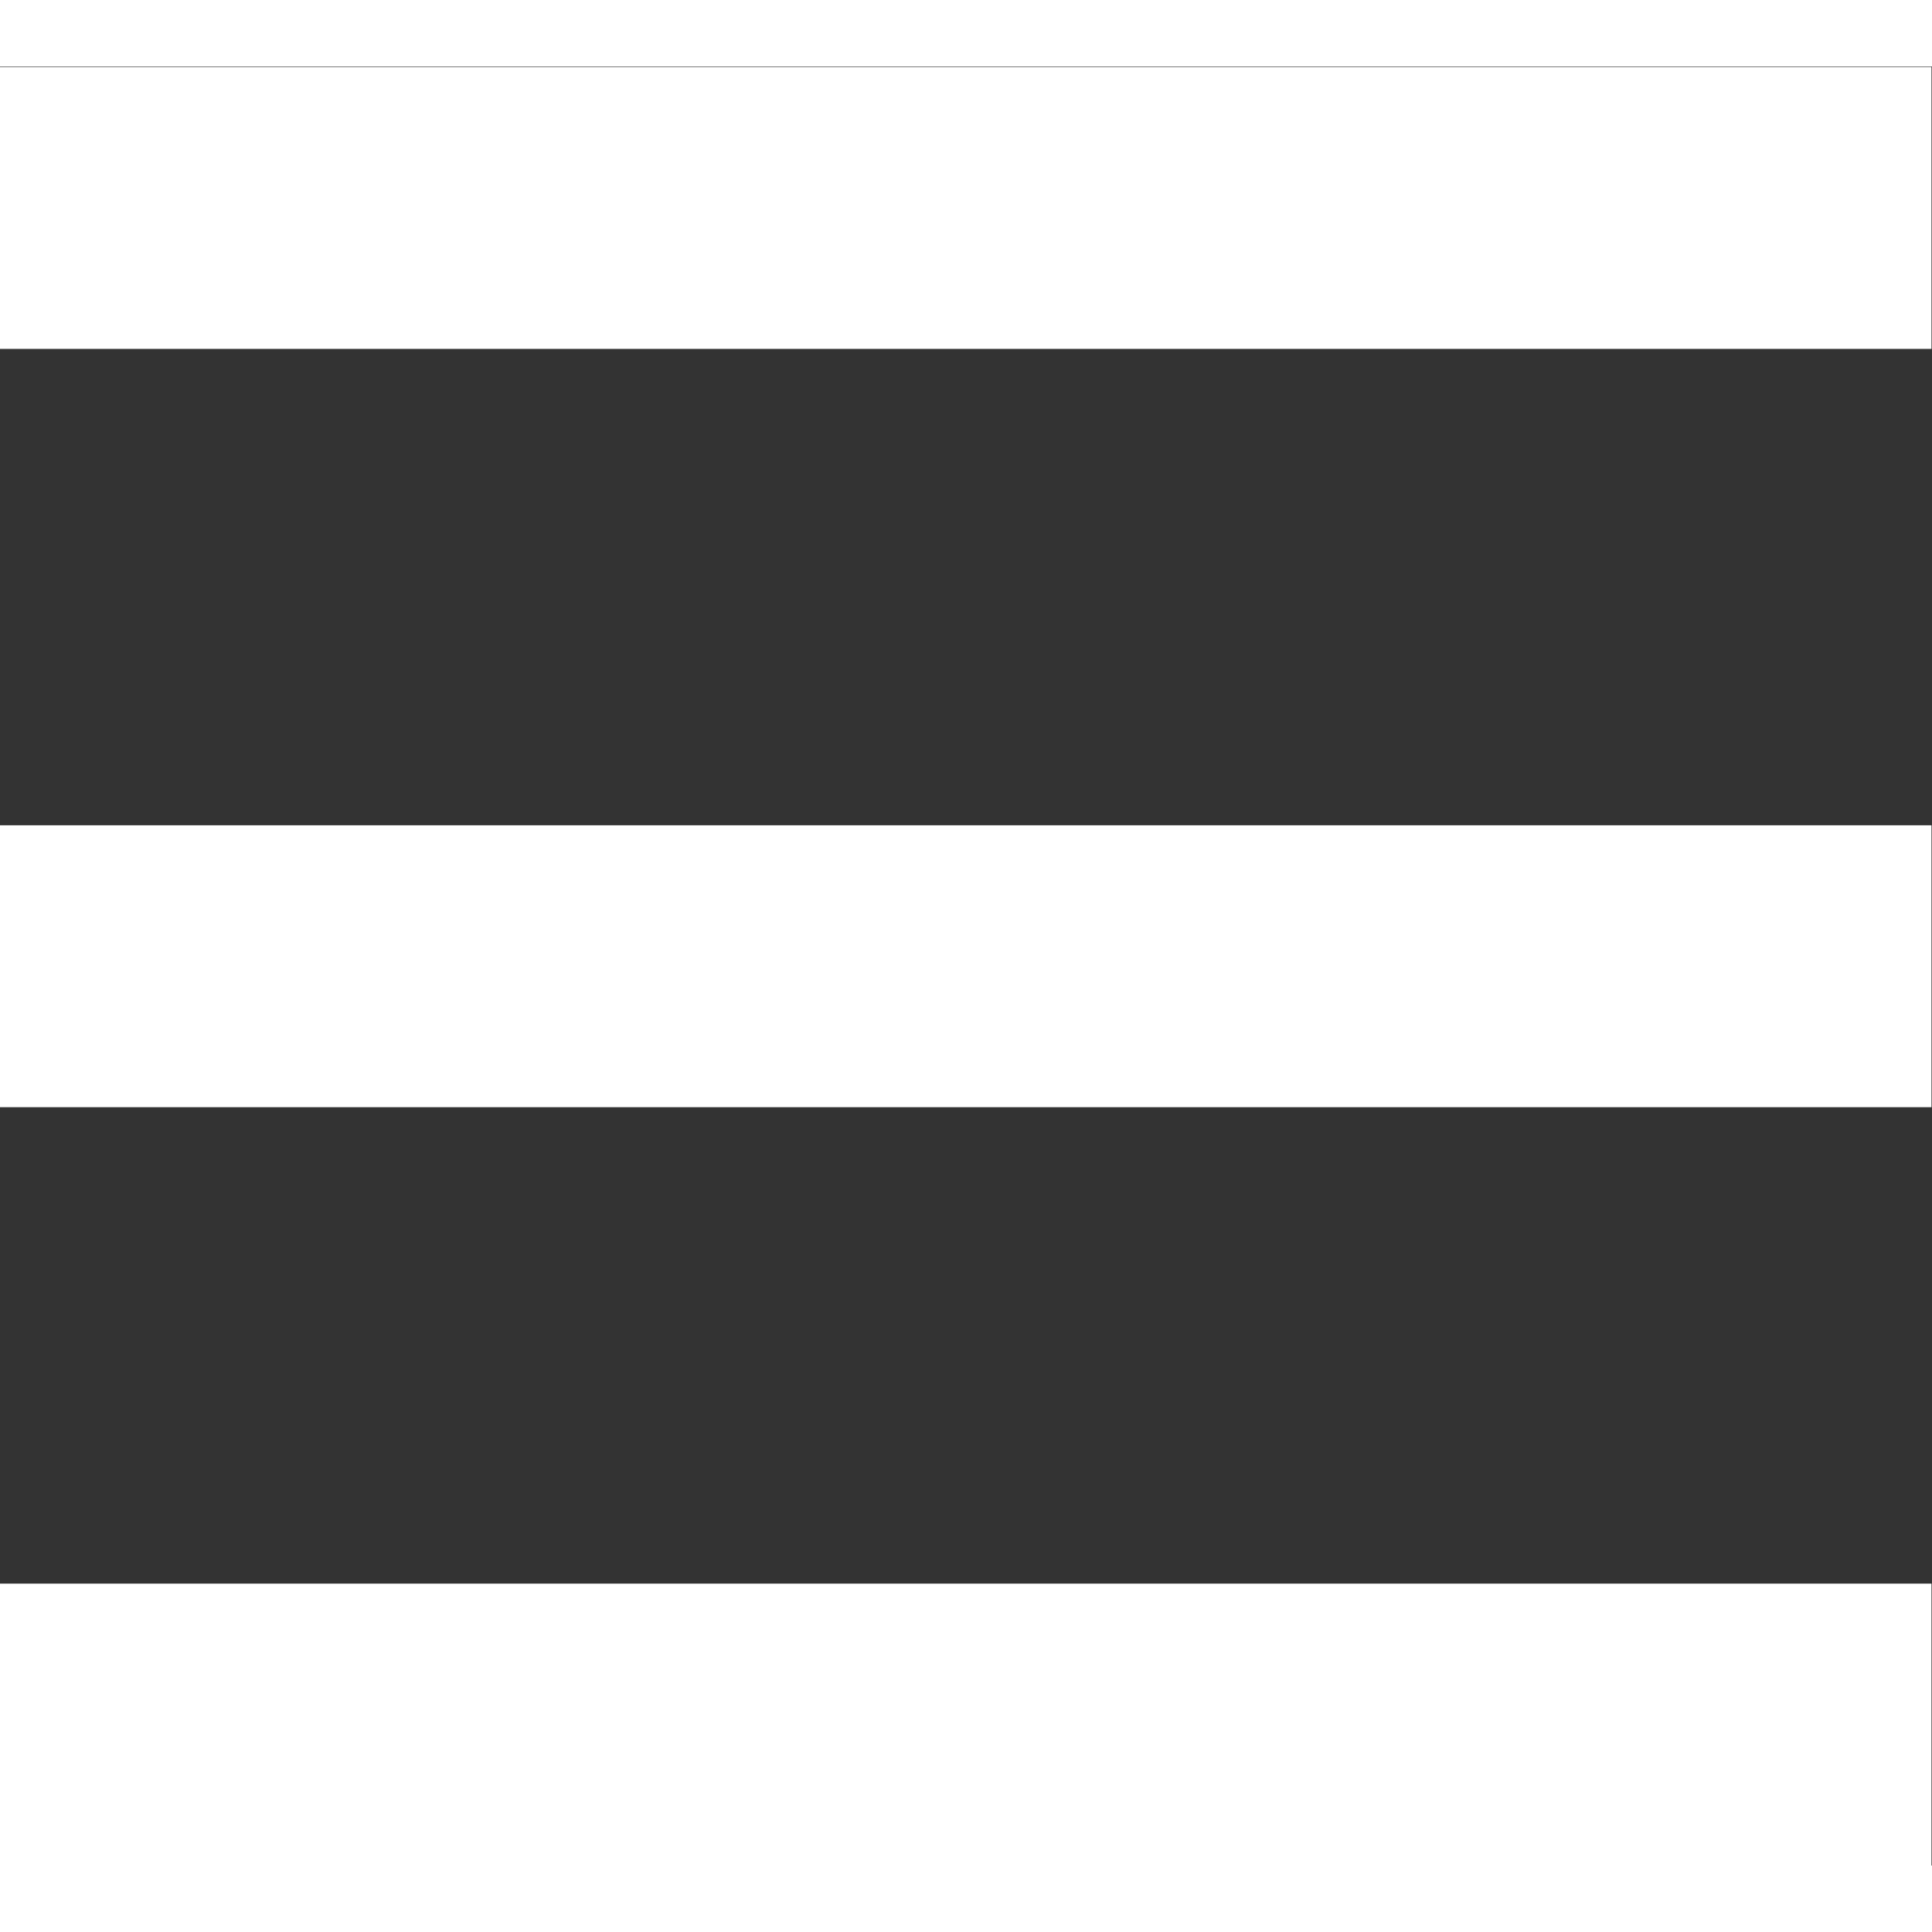
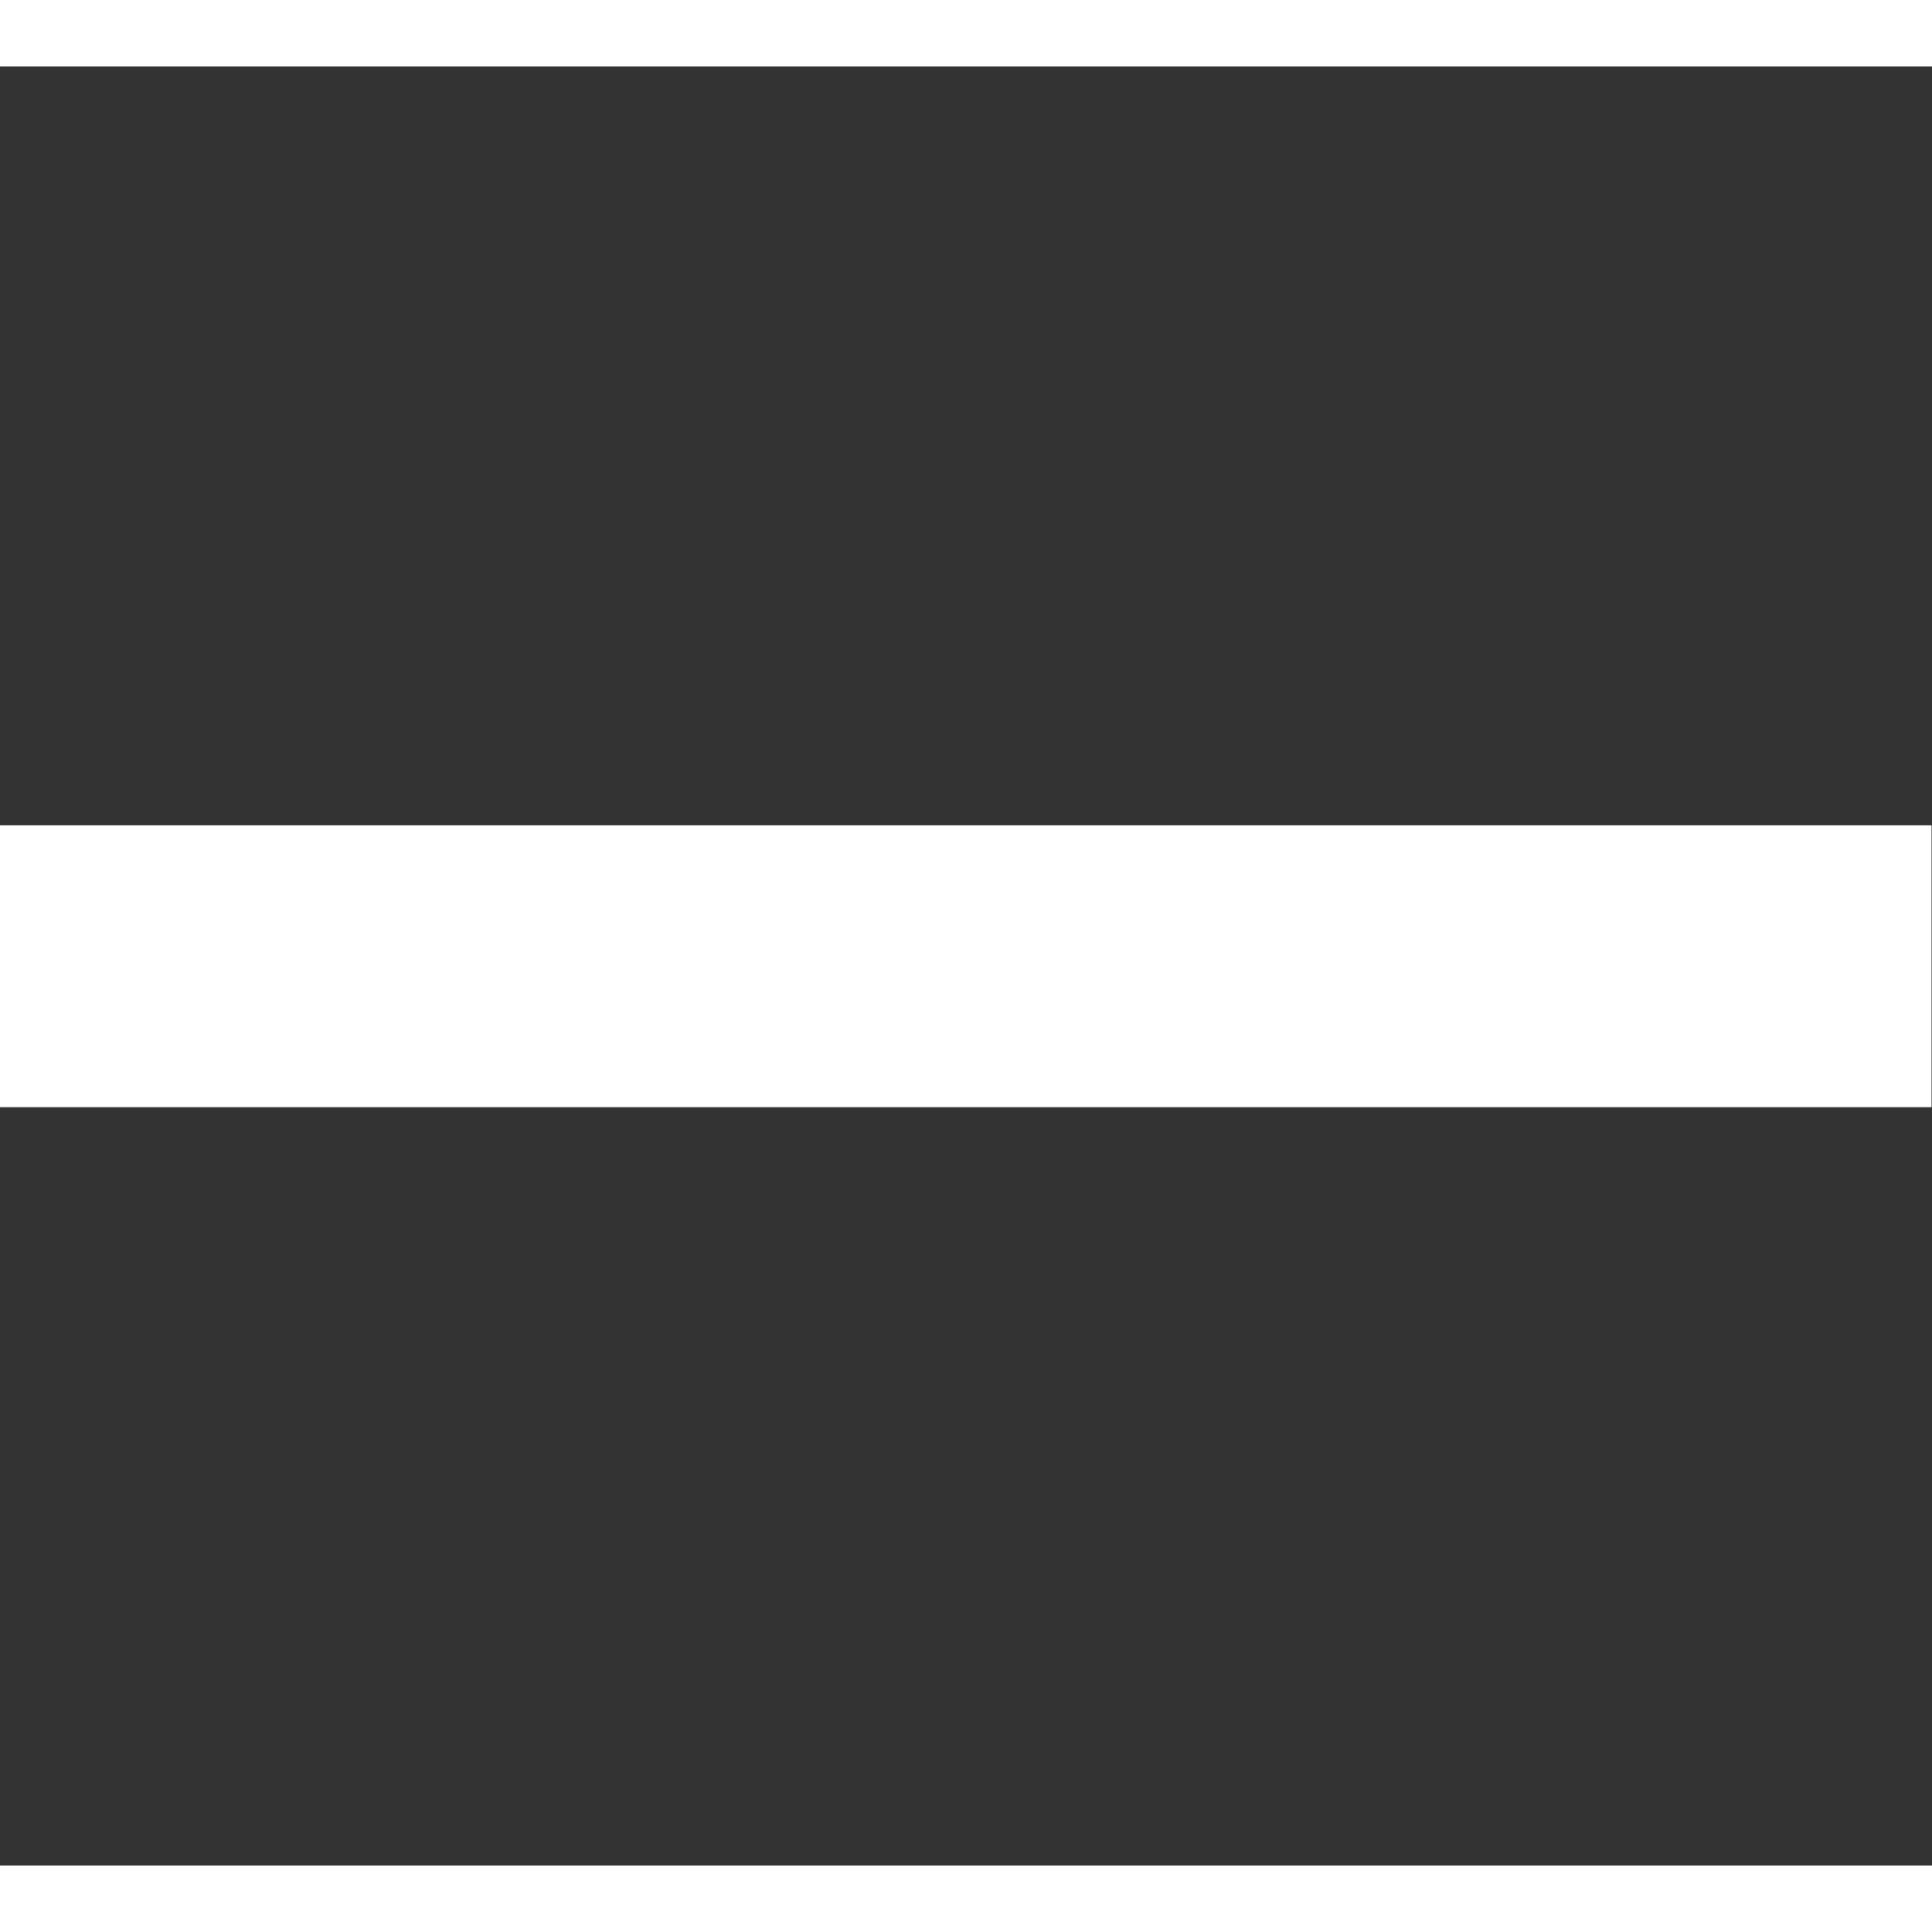
<svg xmlns="http://www.w3.org/2000/svg" viewBox="0 0 58.72 54.68" height="22" width="22" xml:space="preserve" id="svg2" version="1.1">
  <rect x="0" y="0" width="58.72" height="54.68" fill="#333333" stroke="none" />
  <defs id="defs6" />
  <g transform="matrix(1.333,0,0,-1.333,0,54.68)" id="g10">
    <g transform="scale(0.1)" id="g12">
-       <path id="path14" style="fill:#FFF;fill-opacity:1;fill-rule:nonzero;stroke:none" d="m 0,345.812 h 440.391 v 64.277 H 0 Z" />
+       <path id="path14" style="fill:#FFF;fill-opacity:1;fill-rule:nonzero;stroke:none" d="m 0,345.812 v 64.277 H 0 Z" />
      <path id="path16" style="fill:#FFF;fill-opacity:1;fill-rule:nonzero;stroke:none" d="m 0,172.91 h 440.391 v 64.277 H 0 Z" />
-       <path id="path18" style="fill:#FFF;fill-opacity:1;fill-rule:nonzero;stroke:none" d="M 0,0 H 440.391 V 64.277 H 0 Z" />
    </g>
  </g>
</svg>